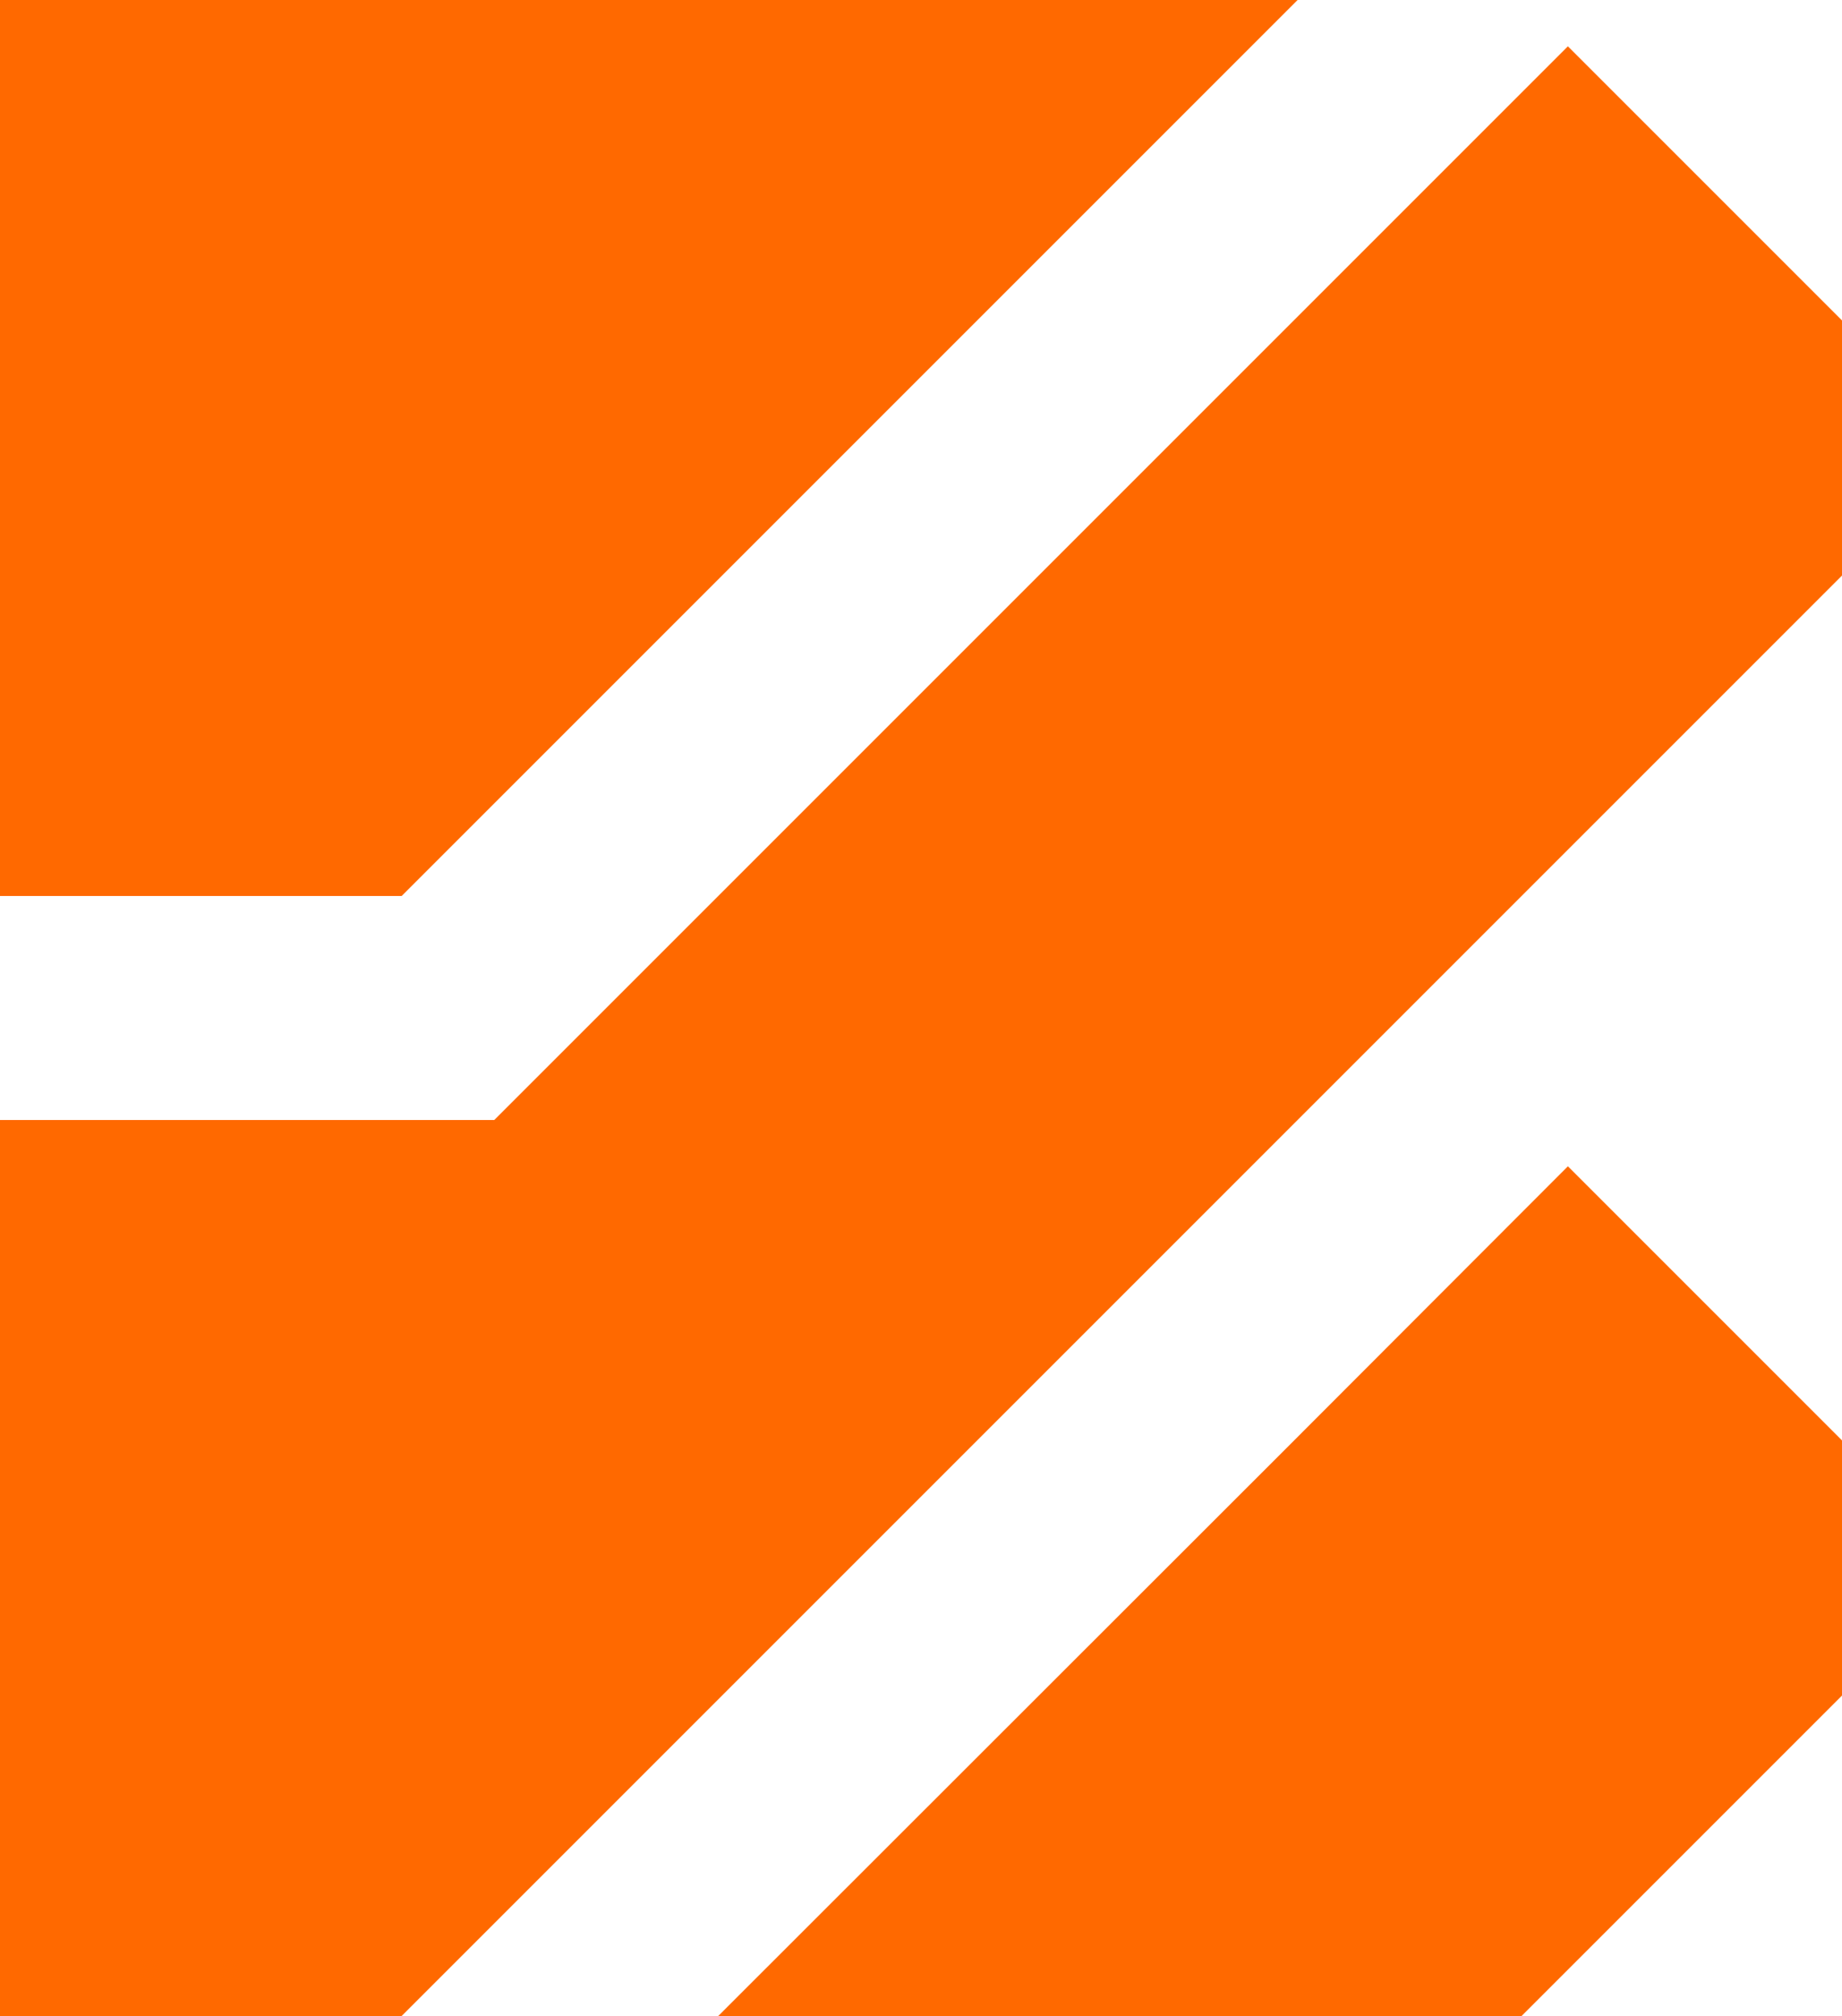
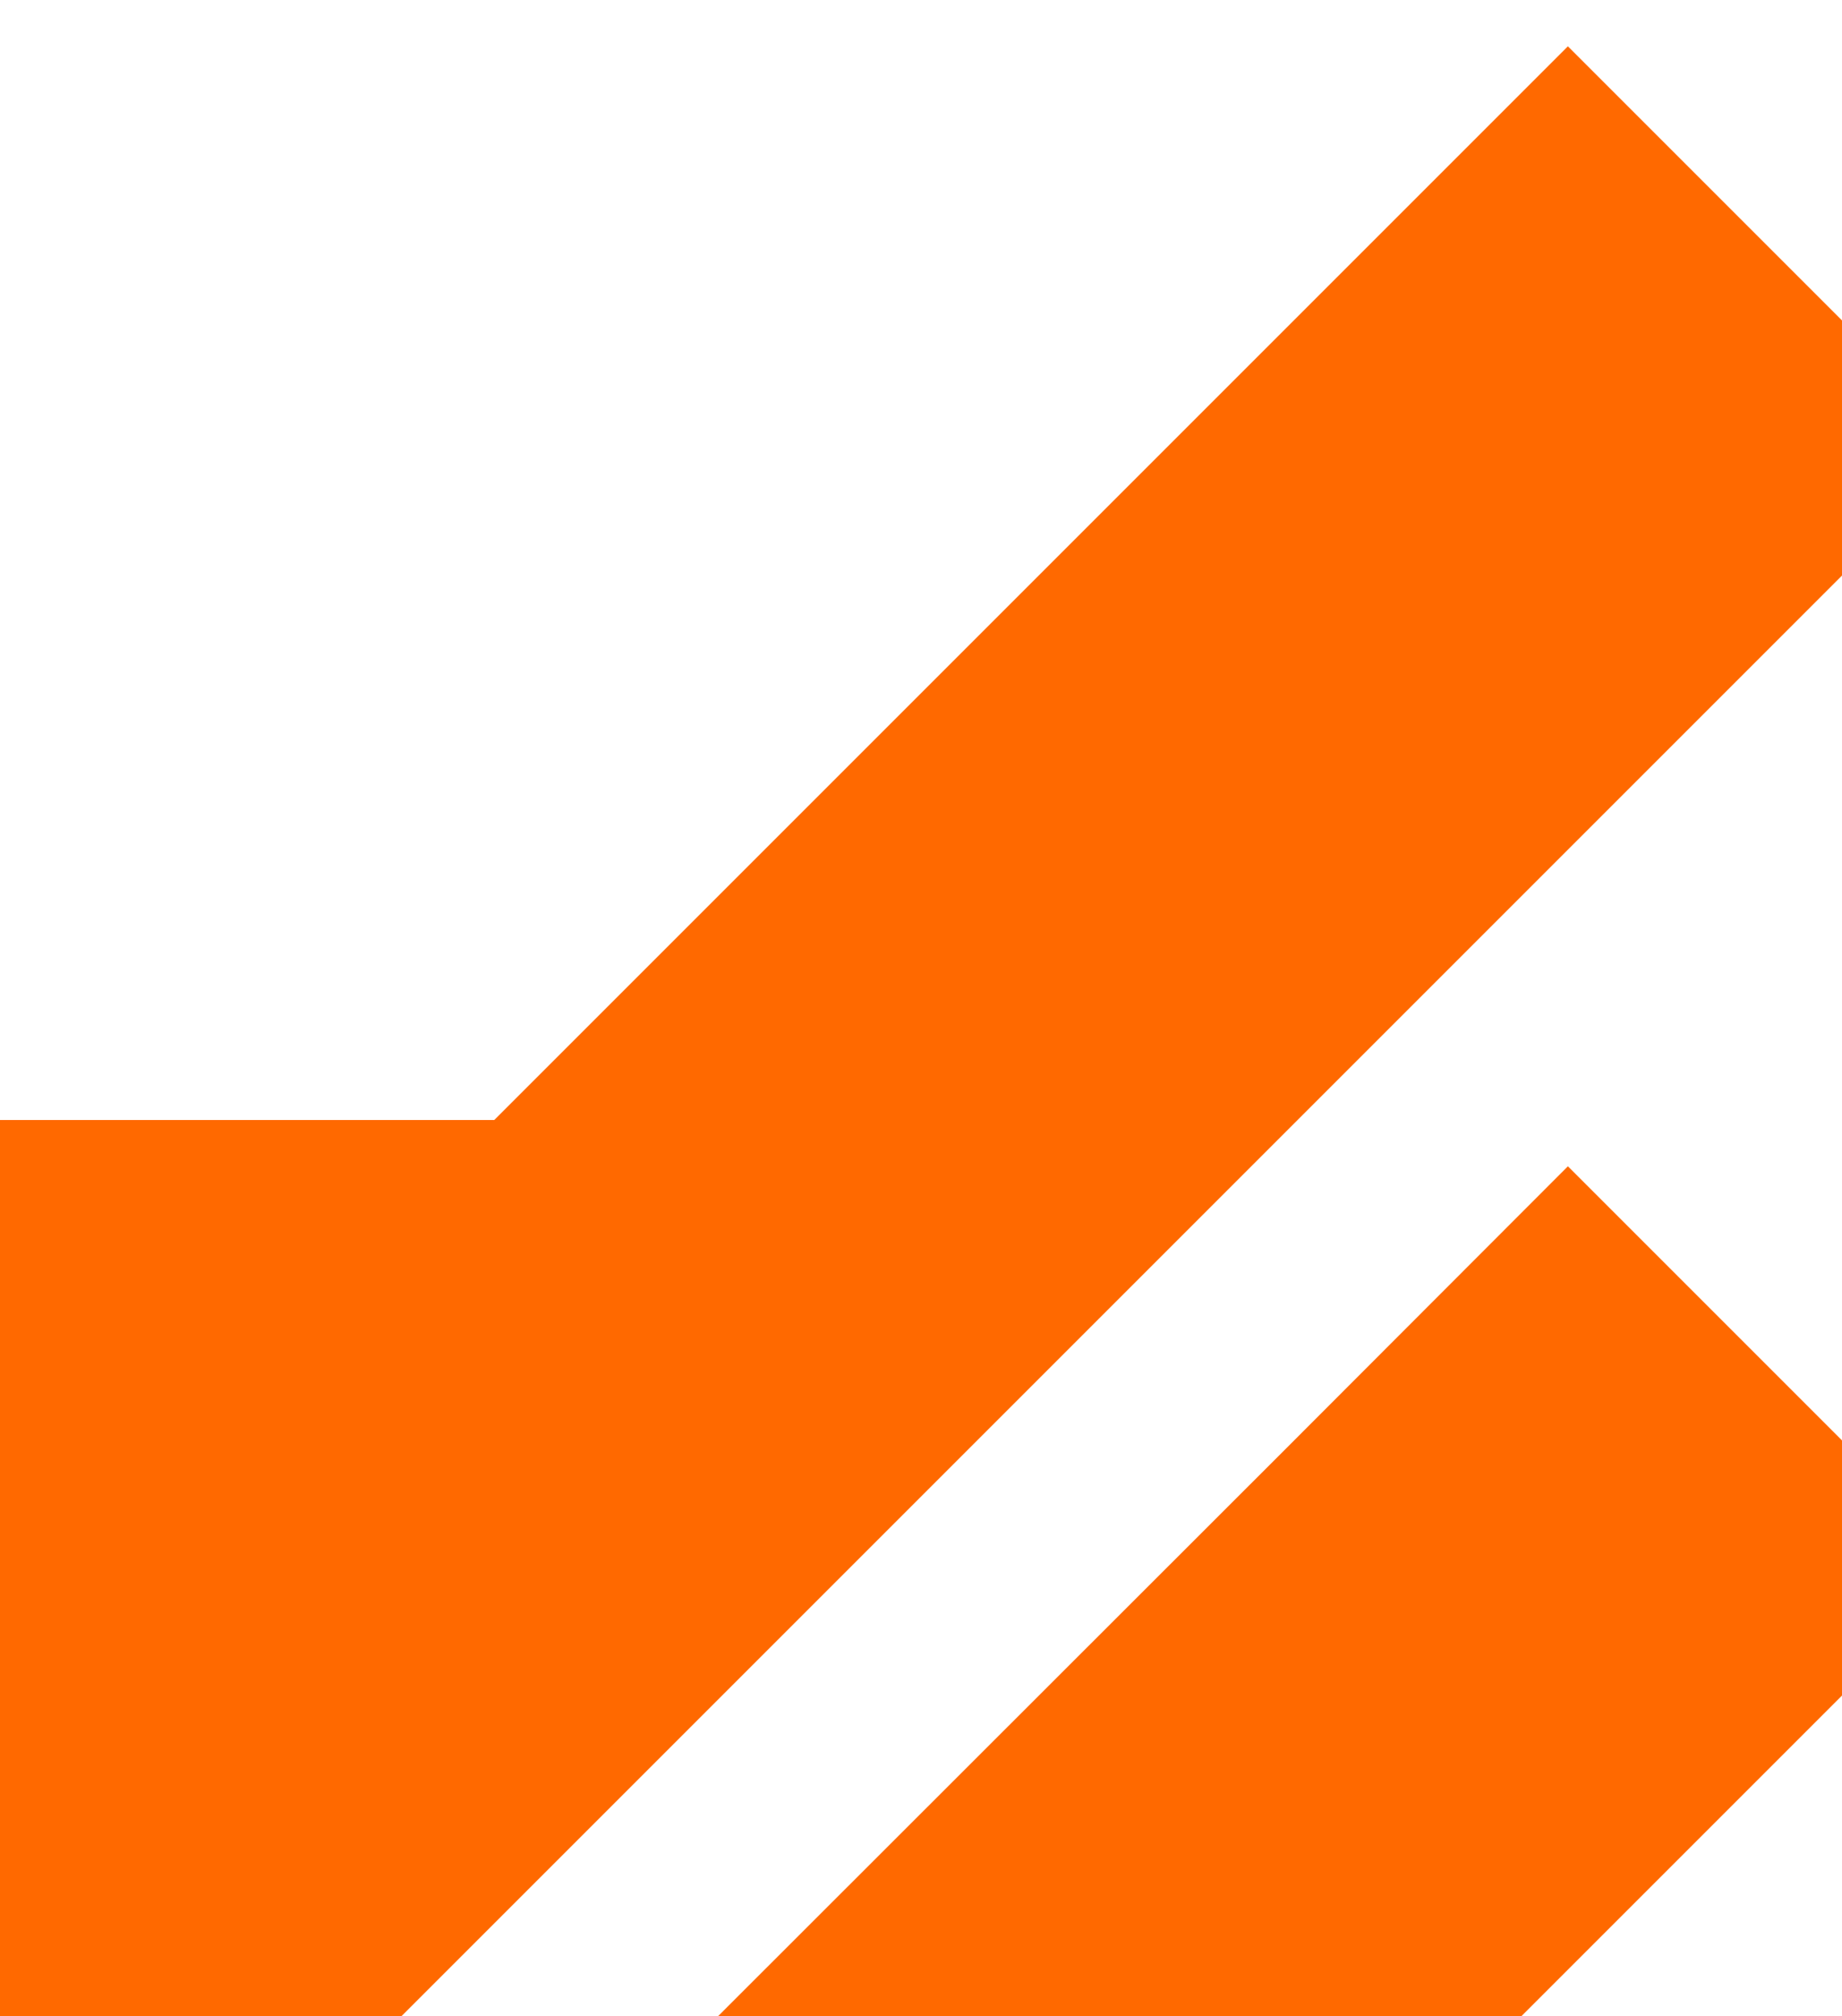
<svg xmlns="http://www.w3.org/2000/svg" class="home_logo hide-for-large" viewBox="0 0 53.29 58.32">
-   <path fill="#FF6900" d="M0 0v25.92h11.62L37.54 0H0z" />
  <path fill="#FF6900" d="M53.29 16.65V9.27l-7.93-7.93L14.3 32.4H0v25.92h11.62l33.74-33.74 7.93-7.93zm0 25.02-7.93-7.93-8.19 8.2-16.39 16.38h23.24l9.27-9.27v-7.38z" />
</svg>